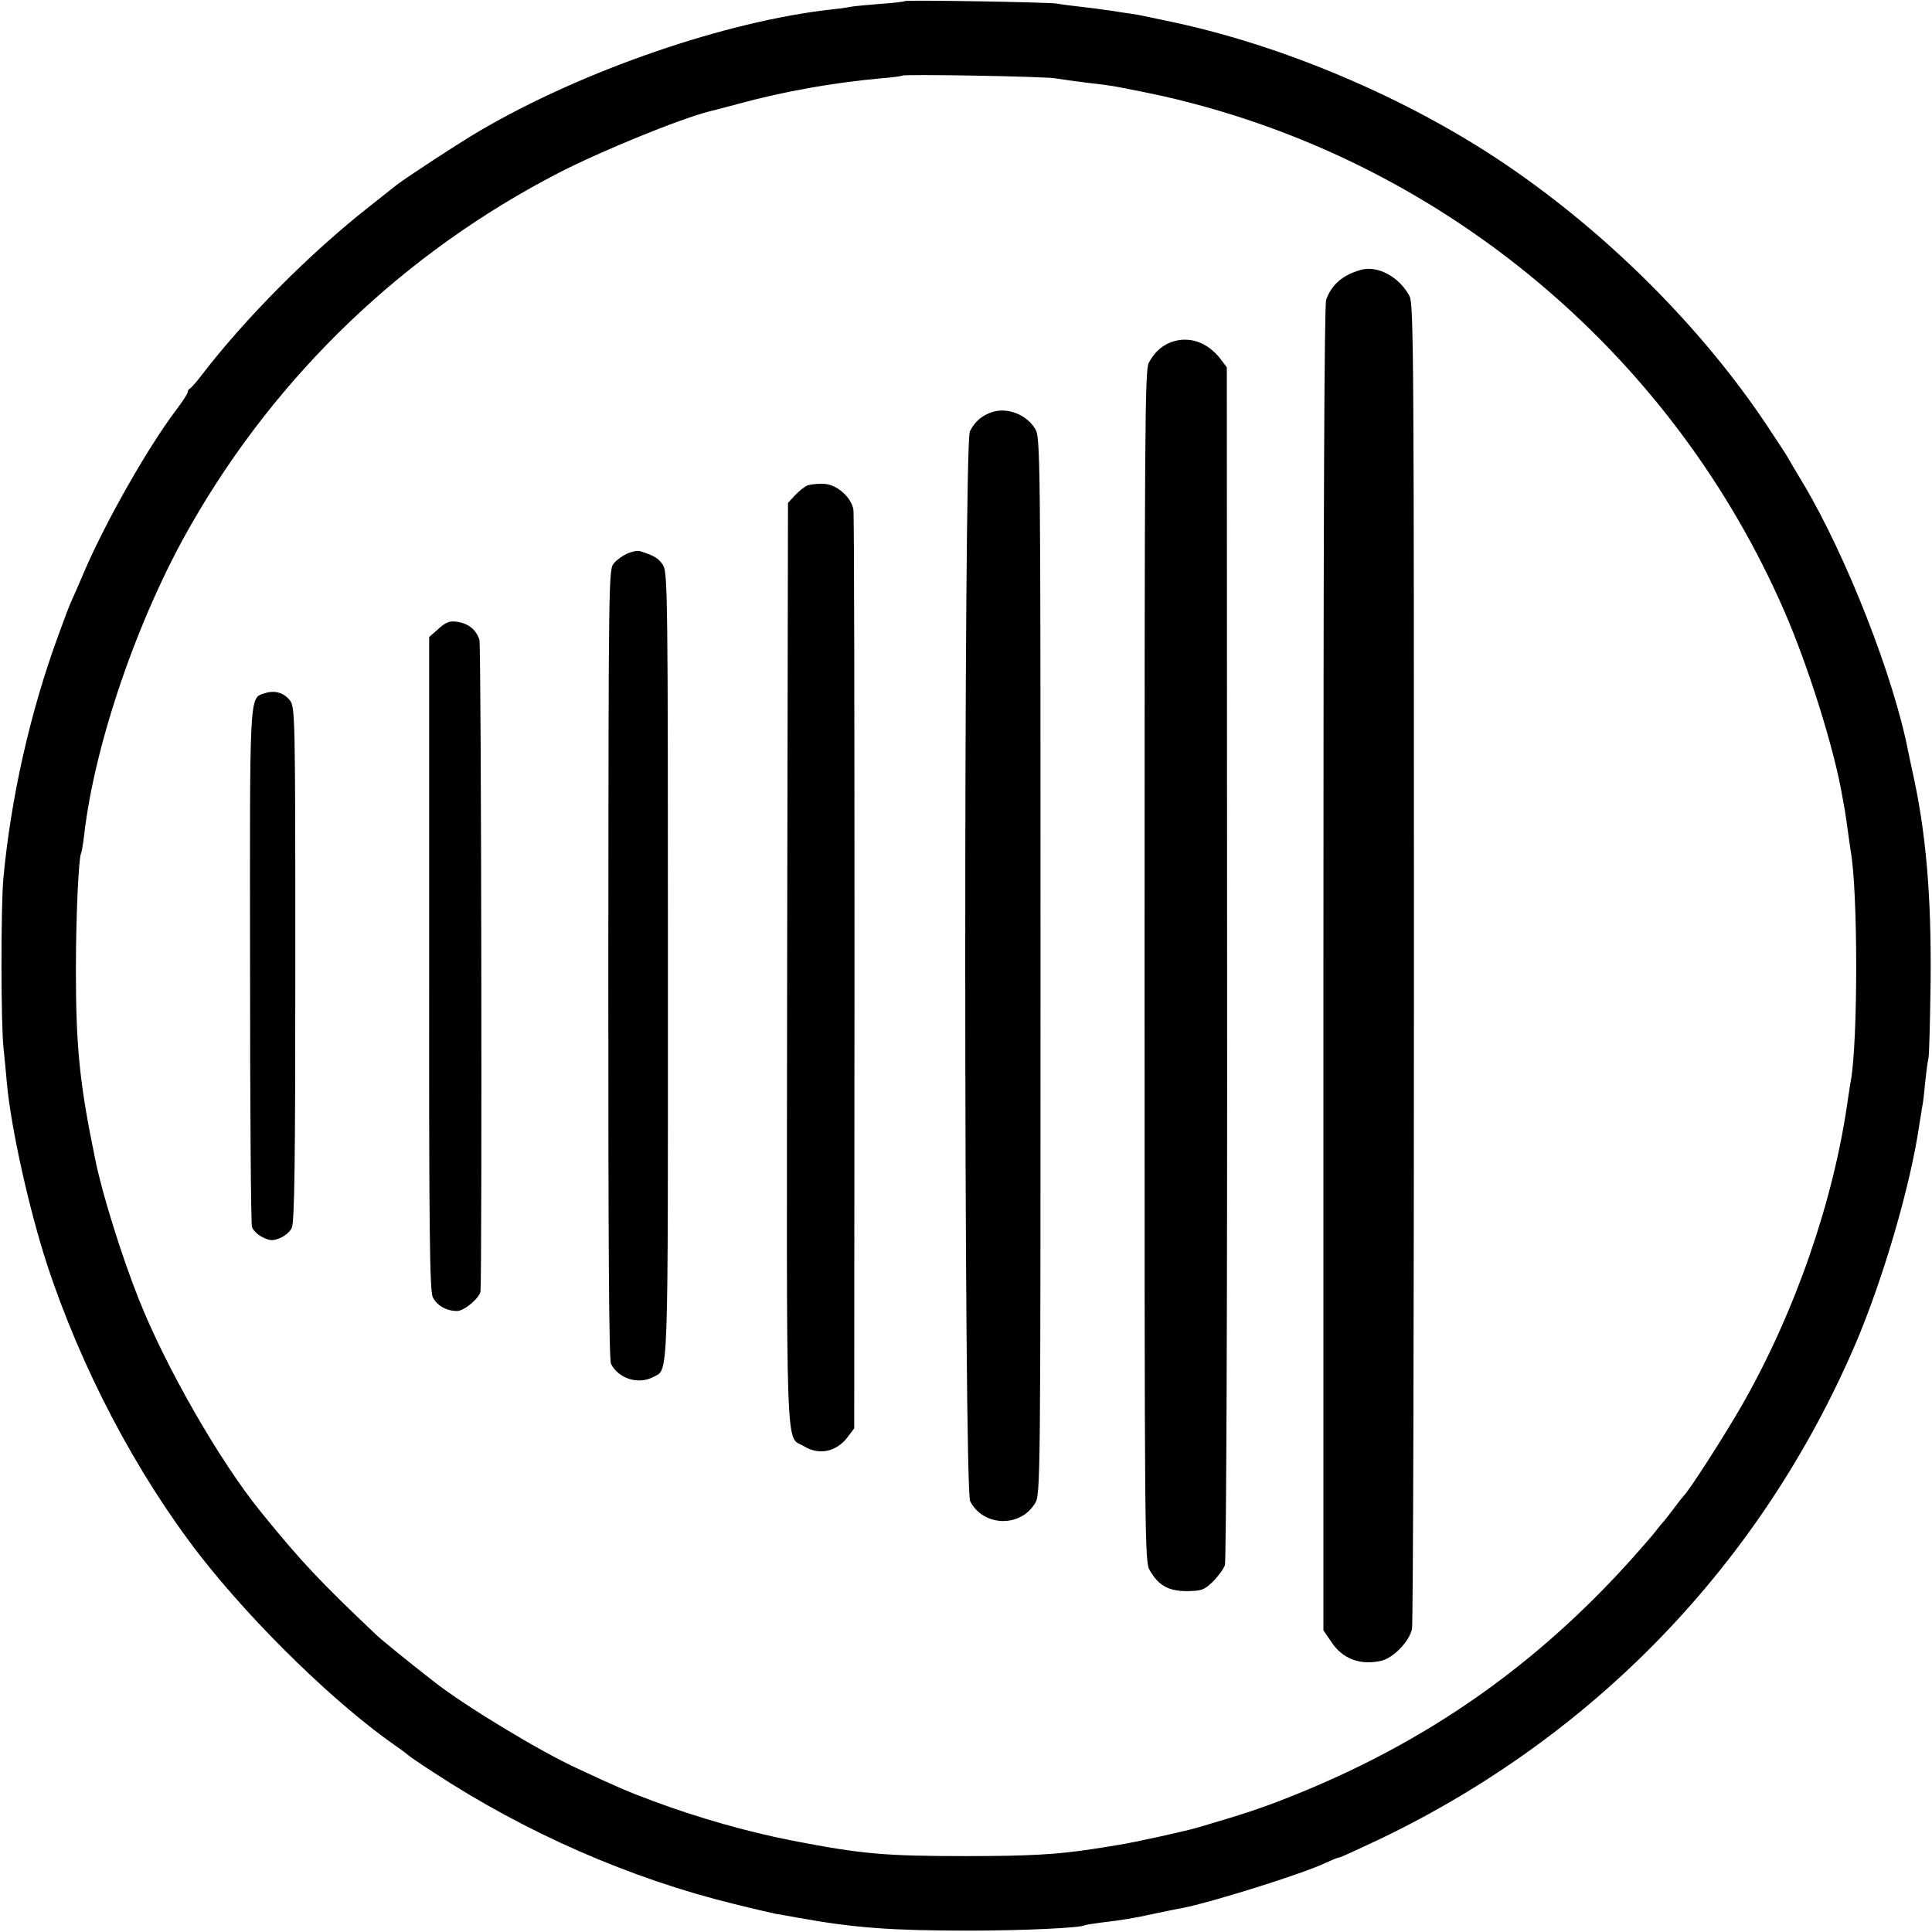
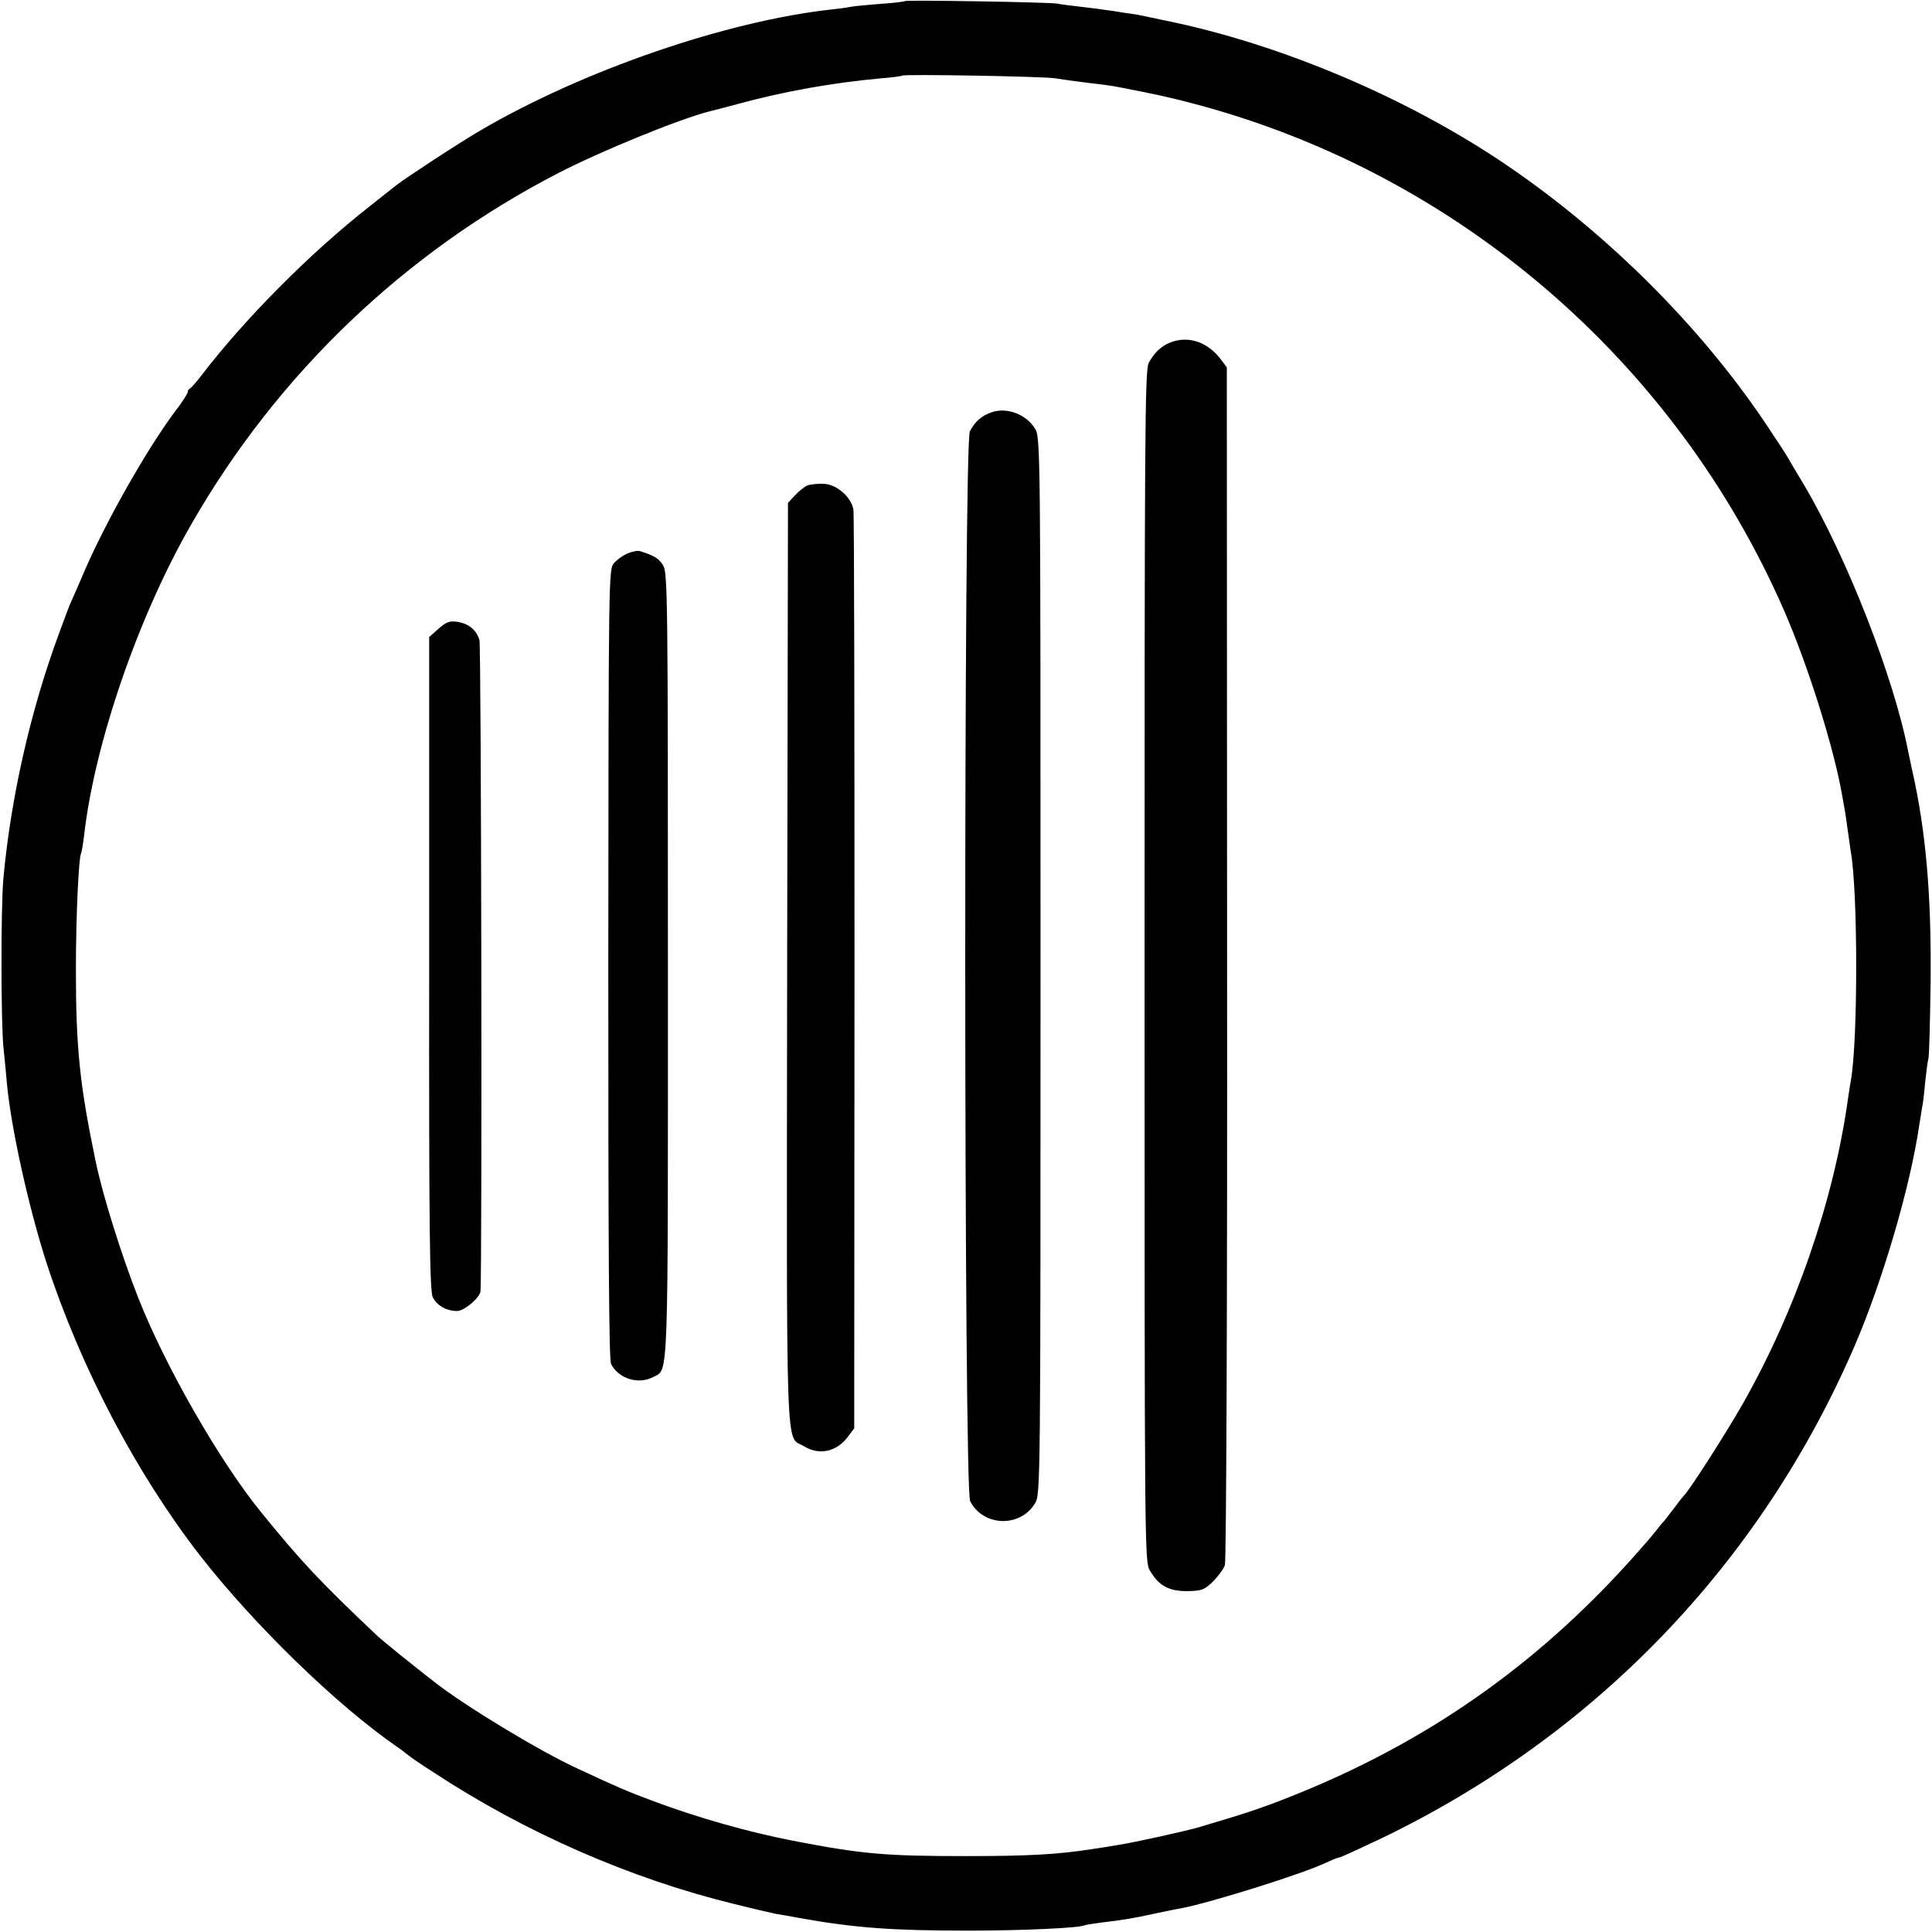
<svg xmlns="http://www.w3.org/2000/svg" version="1.0" width="700pt" height="700pt" viewBox="0 0 700 700" preserveAspectRatio="xMidYMid meet">
  <g transform="translate(0,700) scale(0.1,-0.1)" fill="#000000" stroke="none">
    <path d="M3278 6996 c-1 -2 -41 -7 -88 -10 -47 -4 -96 -8 -110 -11 -14 -3 -44 -7 -65 -9 -383 -42 -903 -221 -1275 -439 -74 -43 -274 -174 -304 -198 -6 -5 -49 -39 -96 -76 -217 -170 -453 -408 -610 -613 -19 -25 -38 -46 -42 -48 -5 -2 -8 -8 -8 -13 0 -5 -19 -35 -43 -66 -103 -137 -249 -395 -327 -573 -22 -52 -45 -104 -50 -115 -6 -11 -27 -67 -48 -125 -103 -280 -173 -592 -200 -885 -9 -103 -9 -530 1 -615 4 -36 9 -92 12 -125 15 -163 80 -455 145 -655 124 -378 324 -758 554 -1055 199 -255 497 -544 716 -695 19 -13 37 -27 40 -30 3 -3 43 -31 90 -61 335 -220 715 -386 1092 -478 68 -17 134 -32 148 -35 14 -2 52 -9 85 -15 201 -36 334 -46 615 -46 198 0 403 10 419 19 3 2 30 6 59 10 78 9 120 16 197 33 39 8 81 17 95 19 105 20 444 126 524 165 22 10 43 19 48 19 5 0 70 30 146 66 781 374 1383 1000 1724 1793 100 234 200 574 232 796 4 23 8 50 10 62 3 12 8 53 11 90 4 37 9 77 12 88 3 11 6 137 8 280 3 312 -17 544 -67 765 -5 25 -12 55 -14 66 -52 270 -224 709 -380 971 -26 43 -52 87 -58 98 -6 11 -42 65 -79 121 -235 350 -571 686 -937 935 -357 243 -818 439 -1235 524 -44 9 -89 19 -100 21 -11 2 -38 6 -60 9 -22 4 -49 8 -60 9 -11 2 -49 7 -85 11 -36 4 -76 9 -90 12 -28 5 -546 14 -552 9z m547 -280 c17 -3 68 -10 115 -16 47 -5 96 -12 110 -15 135 -26 199 -40 280 -62 950 -252 1740 -932 2134 -1835 87 -199 182 -502 211 -673 3 -16 7 -39 9 -50 2 -11 7 -45 11 -75 4 -30 9 -62 10 -71 27 -143 27 -690 1 -834 -2 -11 -7 -42 -11 -70 -51 -365 -190 -766 -381 -1102 -61 -107 -198 -321 -214 -333 -3 -3 -19 -23 -35 -45 -17 -22 -32 -42 -35 -45 -3 -3 -16 -18 -29 -35 -12 -16 -51 -61 -86 -100 -352 -393 -752 -671 -1238 -864 -105 -42 -169 -63 -332 -111 -42 -13 -242 -57 -290 -64 -22 -4 -67 -11 -100 -16 -124 -19 -226 -25 -455 -25 -292 0 -376 7 -629 56 -163 32 -343 83 -506 144 -92 34 -128 50 -270 116 -140 64 -410 228 -520 314 -90 70 -190 151 -210 170 -203 192 -274 267 -419 446 -149 183 -346 526 -444 774 -61 154 -131 377 -156 500 -57 274 -71 409 -71 690 0 195 10 408 19 424 2 3 7 33 11 66 38 332 196 792 388 1125 312 545 774 986 1330 1273 157 81 440 196 546 223 9 2 59 15 111 29 162 44 336 75 510 91 41 3 77 8 79 10 6 6 521 -3 556 -10z" />
-     <path d="M4930 6022 c-65 -18 -106 -54 -125 -108 -7 -21 -10 -779 -10 -2425 l0 -2396 28 -41 c41 -63 106 -87 183 -69 44 11 102 72 110 116 4 20 7 1107 7 2416 0 2205 -1 2382 -16 2412 -36 69 -116 113 -177 95z" />
    <path d="M4240 5759 c-33 -13 -59 -38 -78 -74 -14 -27 -15 -253 -15 -2186 0 -2107 0 -2157 19 -2189 32 -55 68 -75 135 -75 53 1 62 4 93 34 19 19 39 46 44 60 5 15 9 930 8 2183 l-1 2157 -21 28 c-48 64 -118 88 -184 62z" />
    <path d="M3595 5507 c-37 -12 -63 -34 -81 -70 -23 -43 -22 -3833 1 -3876 47 -92 181 -97 235 -8 20 31 20 65 20 1947 0 1879 0 1916 -20 1947 -31 51 -100 78 -155 60z" />
    <path d="M2925 5241 c-11 -5 -31 -21 -45 -36 l-25 -27 -3 -1669 c-2 -1846 -7 -1708 61 -1749 55 -34 118 -20 158 33 l24 32 1 1650 c0 908 -1 1663 -4 1679 -8 45 -61 92 -108 93 -21 1 -48 -2 -59 -6z" />
    <path d="M2274 4995 c-16 -7 -38 -22 -49 -35 -20 -22 -20 -37 -21 -1451 0 -1011 2 -1435 10 -1451 27 -53 99 -76 153 -47 56 30 53 -46 53 1494 0 1313 -1 1419 -17 1446 -15 25 -32 36 -84 52 -8 3 -28 -1 -45 -8z" />
    <path d="M1589 4722 l-34 -30 0 -1182 c-1 -970 2 -1187 13 -1210 15 -30 49 -50 88 -50 26 0 83 48 85 72 6 73 3 2340 -4 2360 -12 36 -38 58 -79 65 -29 4 -41 0 -69 -25z" />
-     <path d="M958 4488 c-55 -19 -53 11 -52 -989 0 -508 3 -934 7 -945 4 -12 22 -29 39 -37 27 -13 37 -13 62 -3 17 7 37 23 43 37 10 19 13 234 13 955 0 910 -1 932 -20 957 -23 28 -55 37 -92 25z" />
  </g>
</svg>